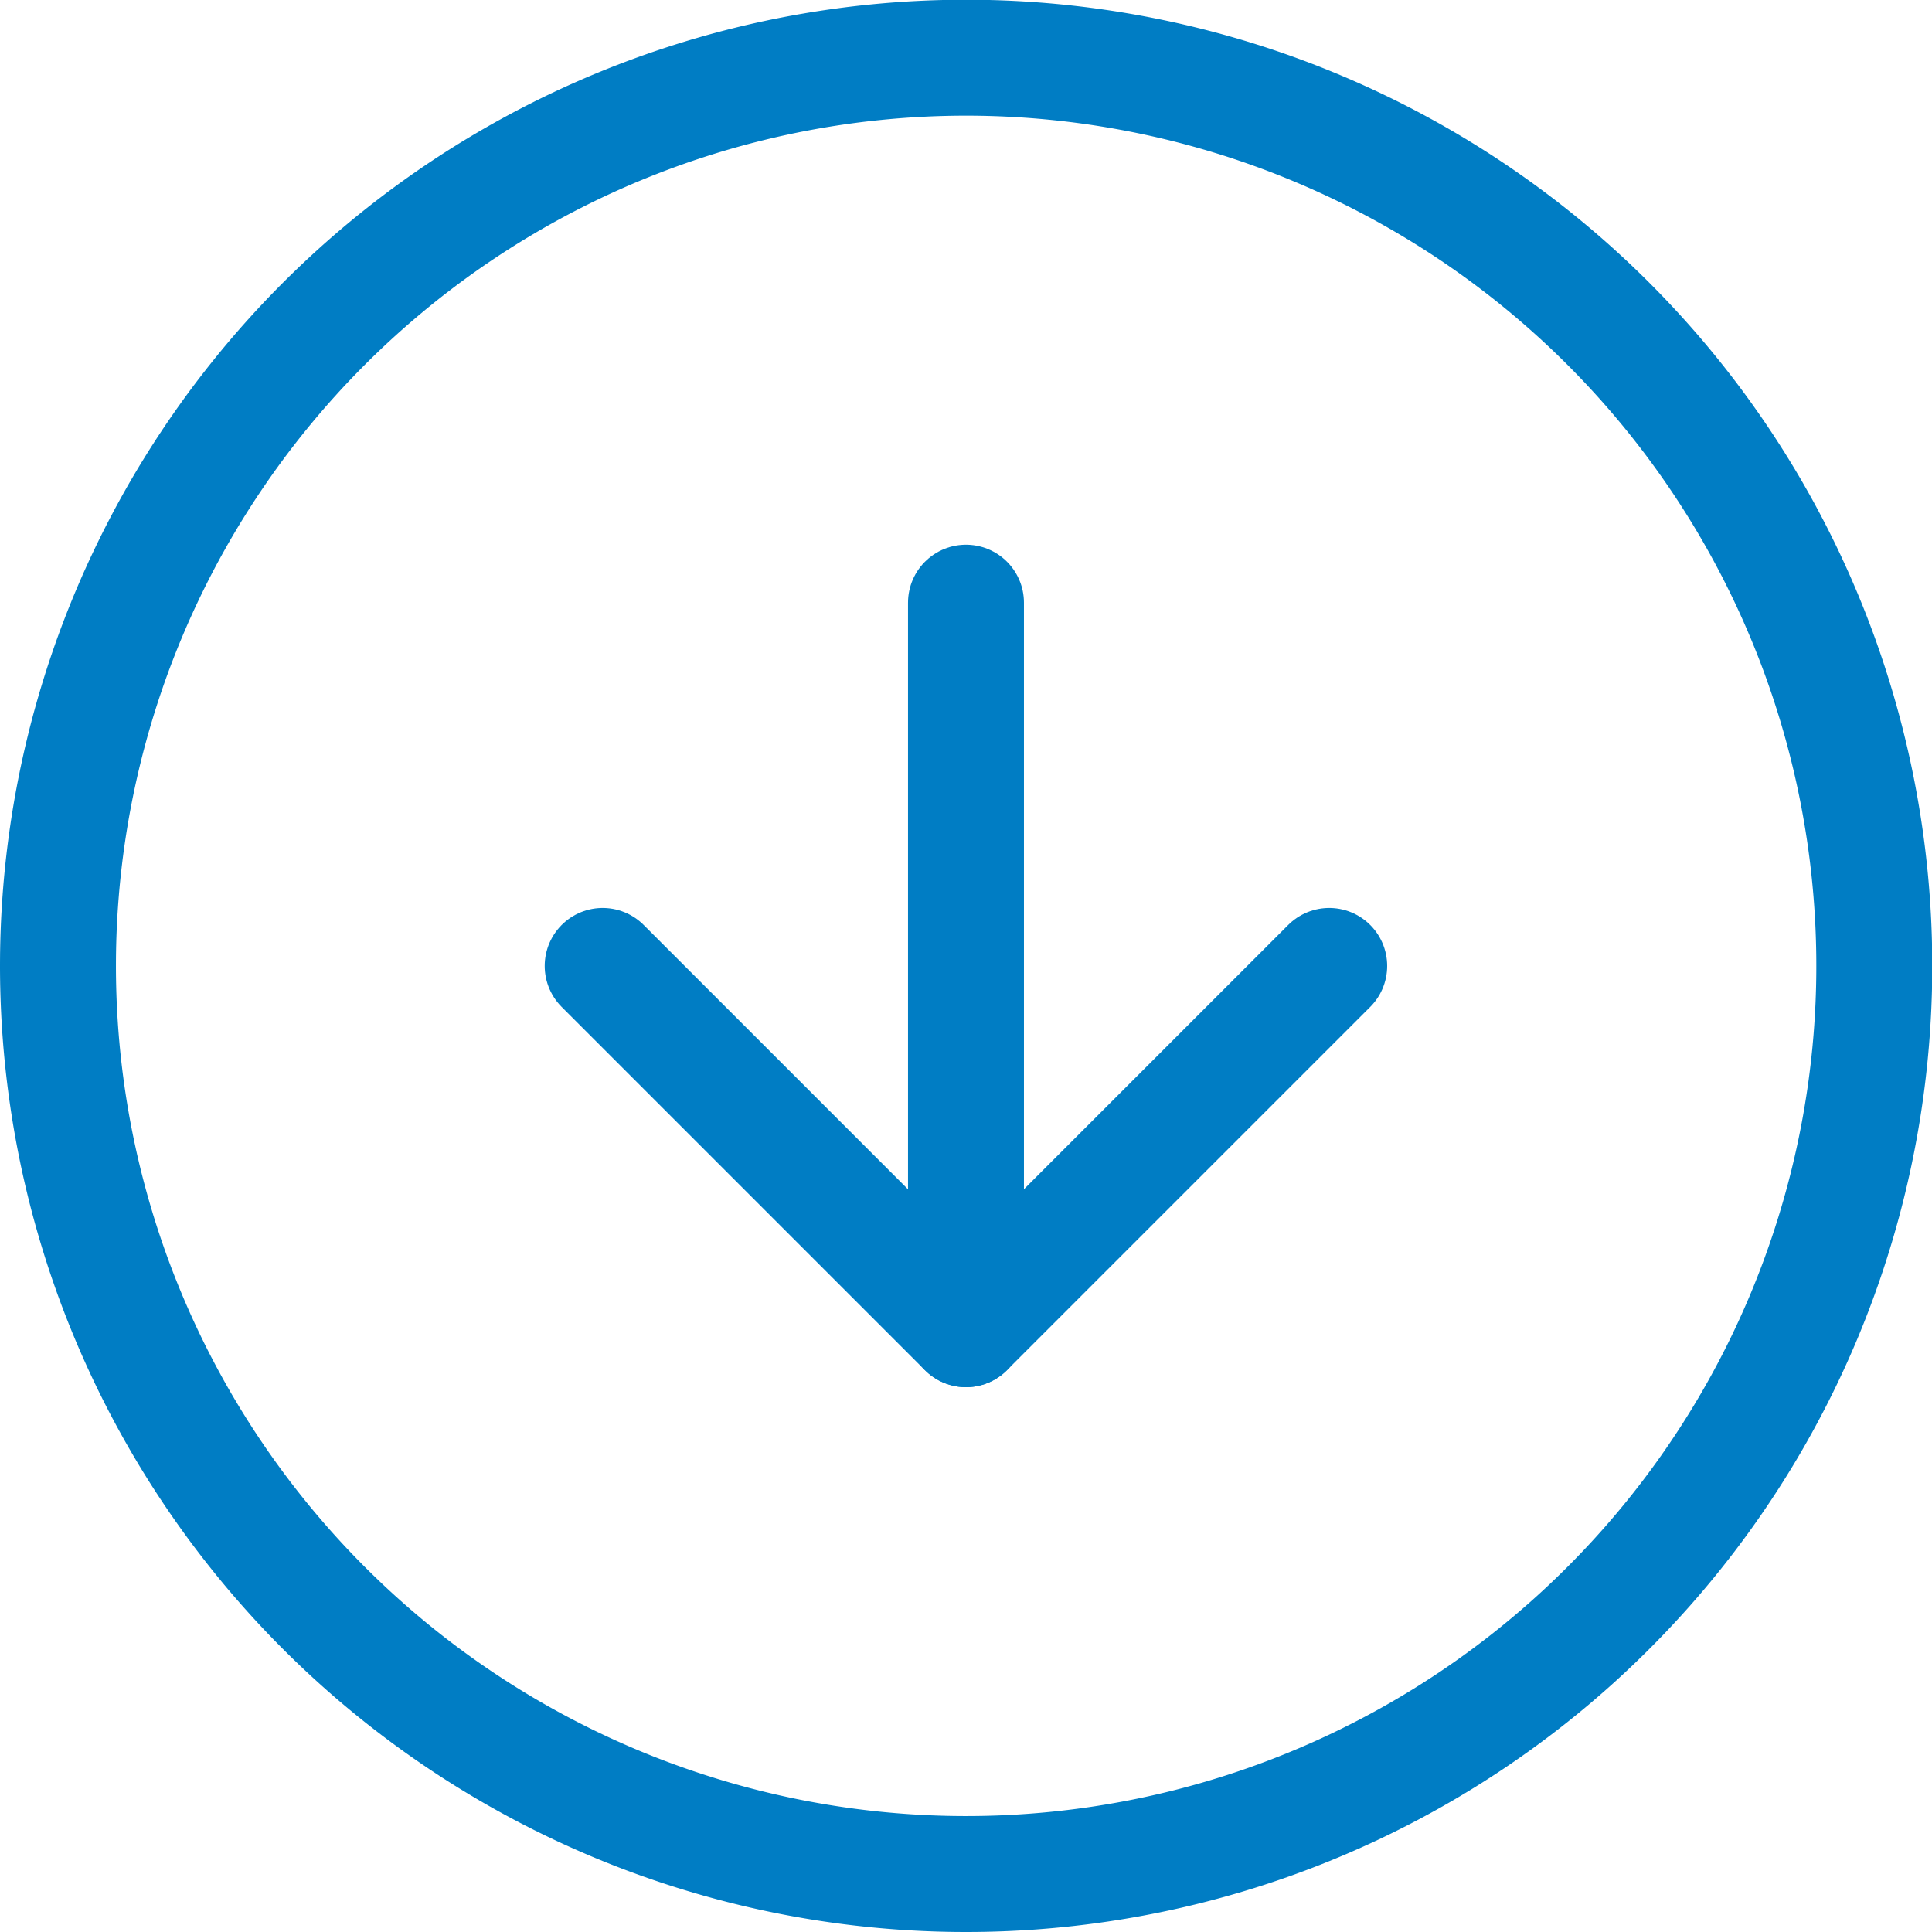
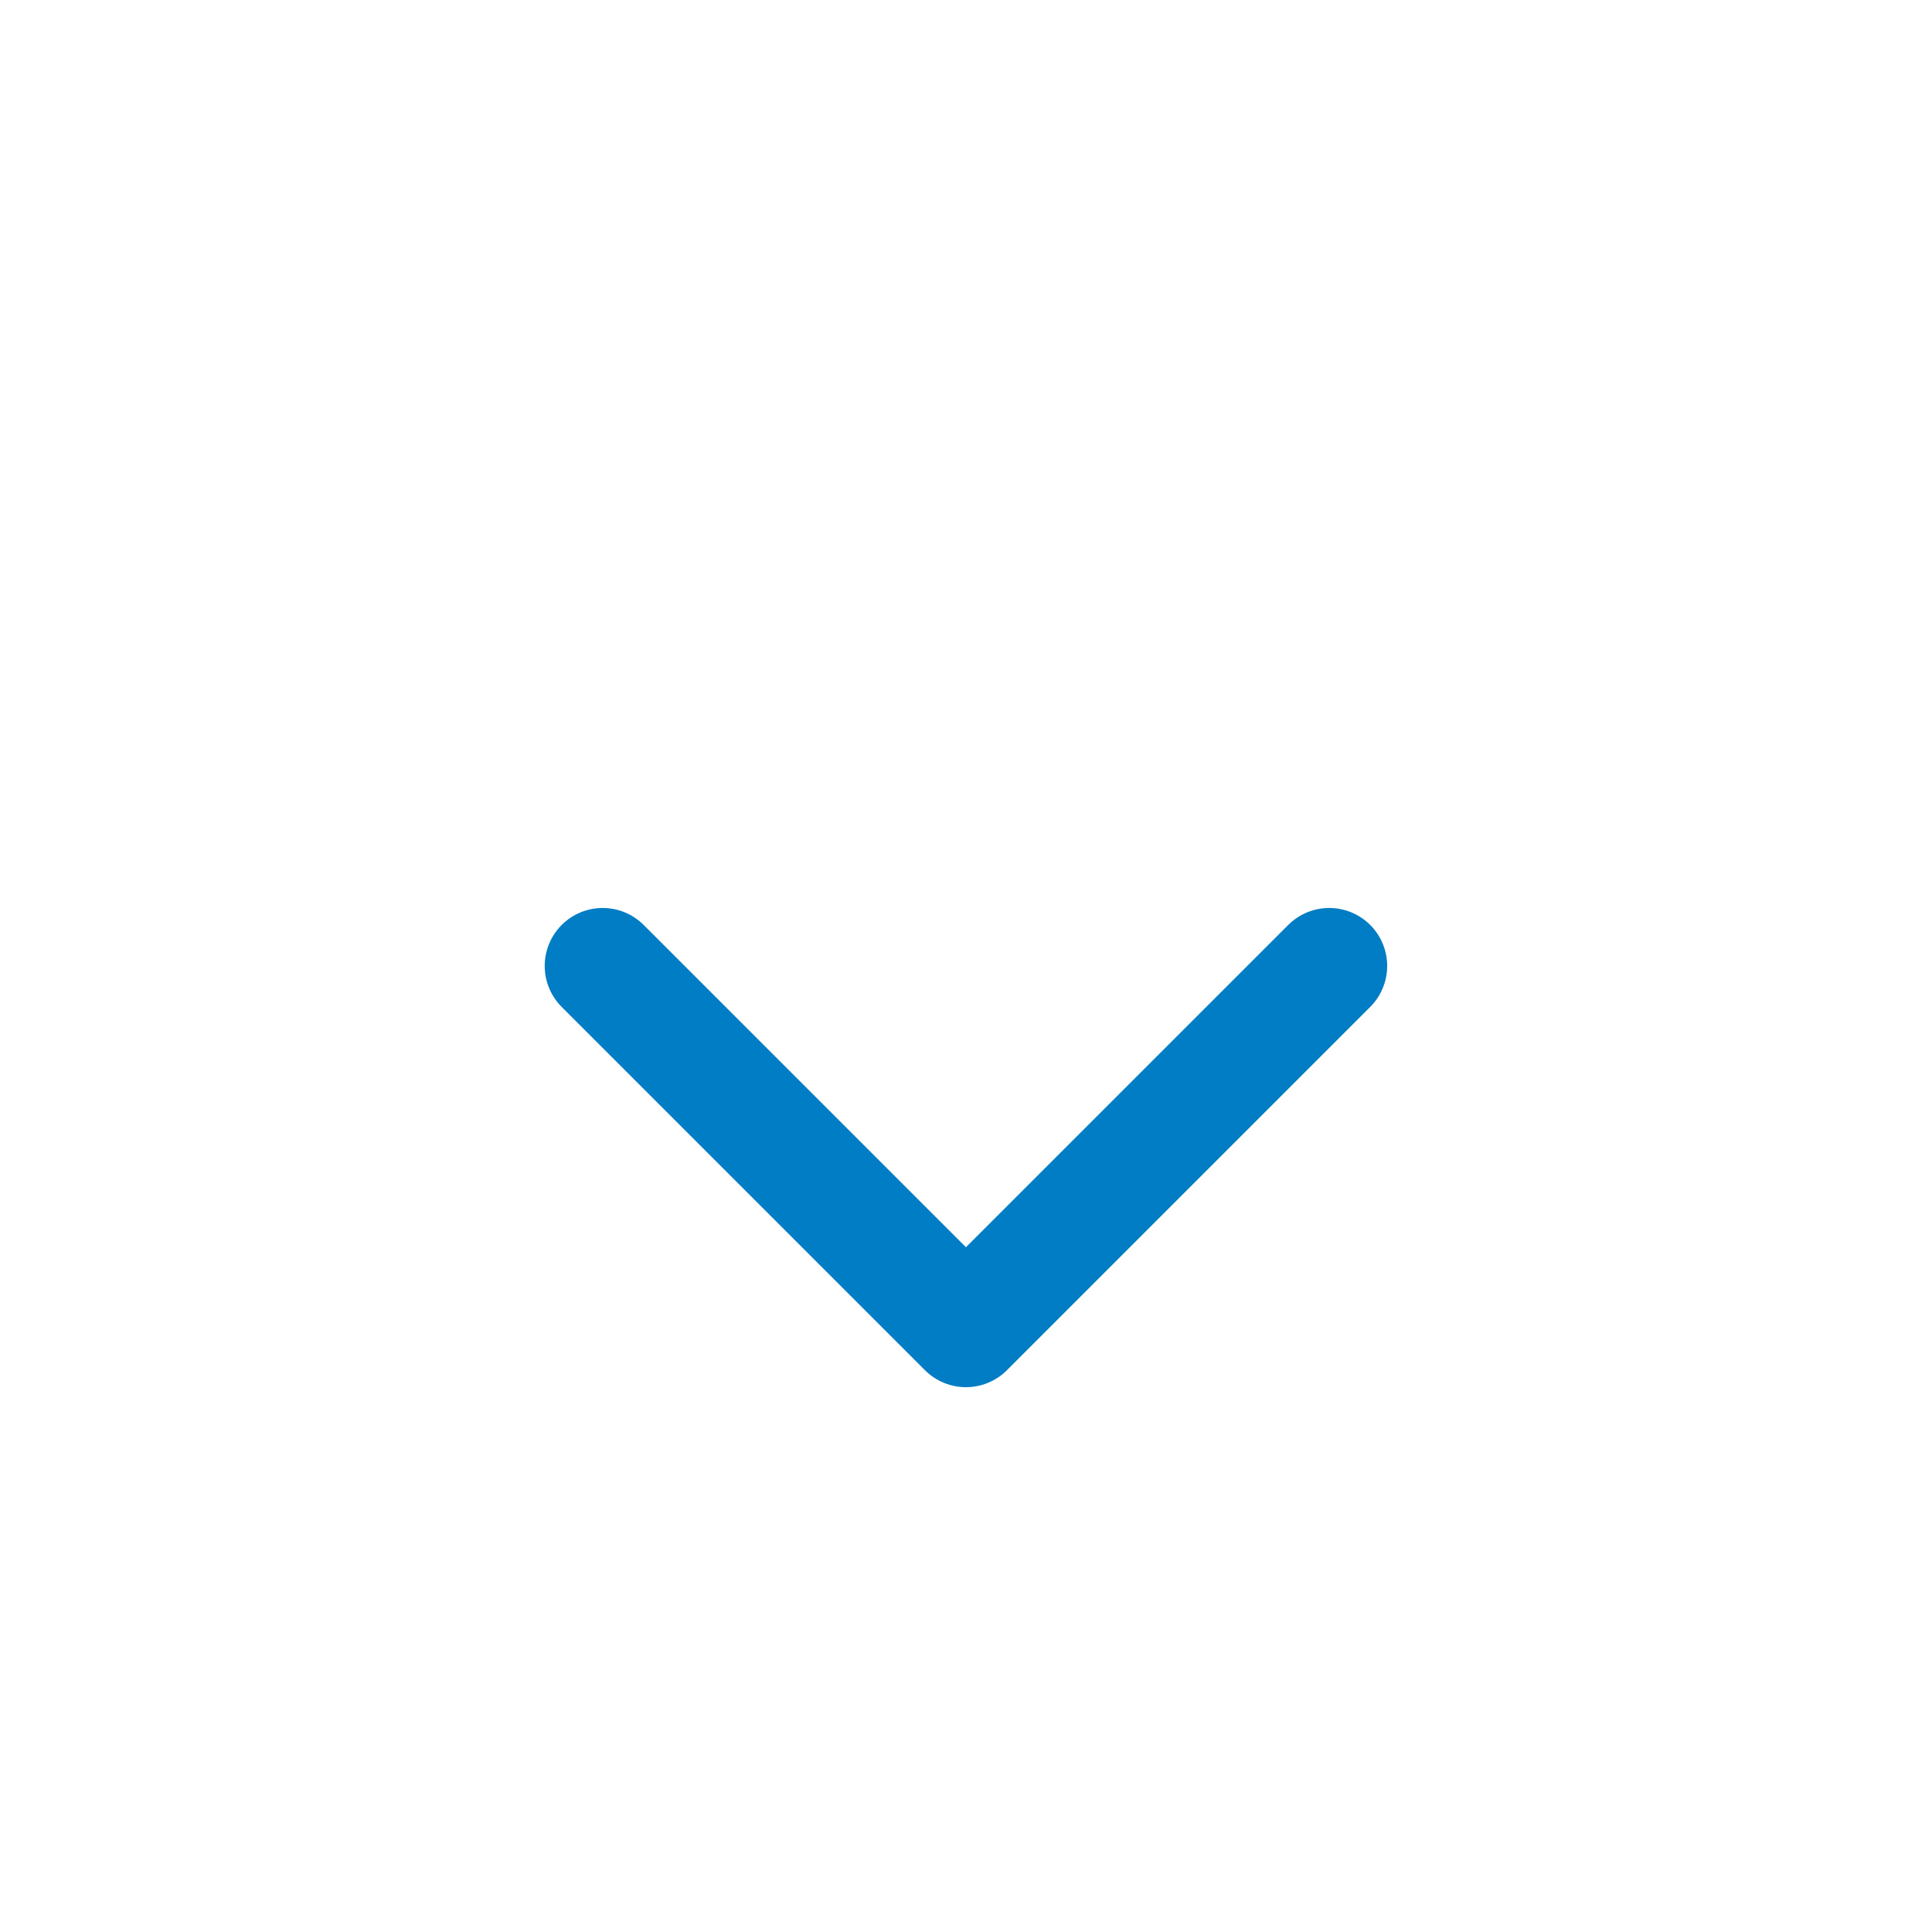
<svg xmlns="http://www.w3.org/2000/svg" width="49.993" height="49.993" viewBox="0 0 49.993 49.993">
  <g id="Icon_feather-arrow-up-circle" data-name="Icon feather-arrow-up-circle" transform="translate(51.493 51.493) rotate(180)">
-     <path id="Path_7" data-name="Path 7" d="M49.993,26.5A23.5,23.5,0,1,1,26.5,3,23.5,23.5,0,0,1,49.993,26.5Z" transform="translate(0 0)" fill="none" stroke="#007dc4" stroke-linecap="round" stroke-linejoin="round" stroke-width="3" />
+     <path id="Path_7" data-name="Path 7" d="M49.993,26.5Z" transform="translate(0 0)" fill="none" stroke="#007dc4" stroke-linecap="round" stroke-linejoin="round" stroke-width="3" />
    <path id="Path_8" data-name="Path 8" d="M30.8,21.4,21.4,12,12,21.4" transform="translate(5.098 5.098)" fill="none" stroke="#007dc4" stroke-linecap="round" stroke-linejoin="round" stroke-width="3" />
-     <path id="Path_9" data-name="Path 9" d="M18,30.8V12" transform="translate(8.497 5.098)" fill="none" stroke="#007dc4" stroke-linecap="round" stroke-linejoin="round" stroke-width="3" />
  </g>
</svg>